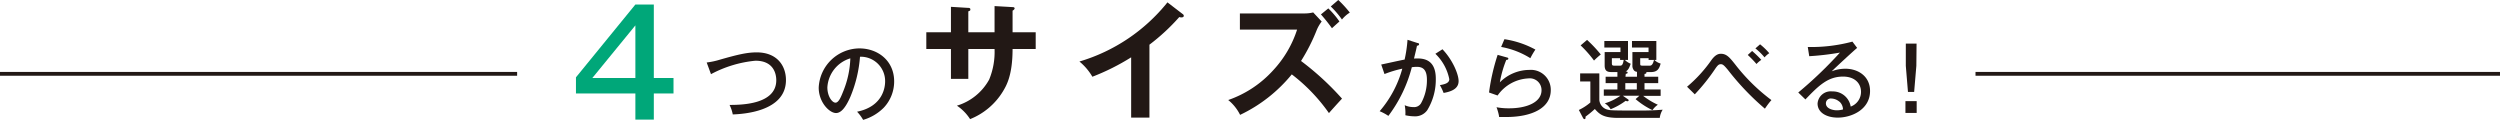
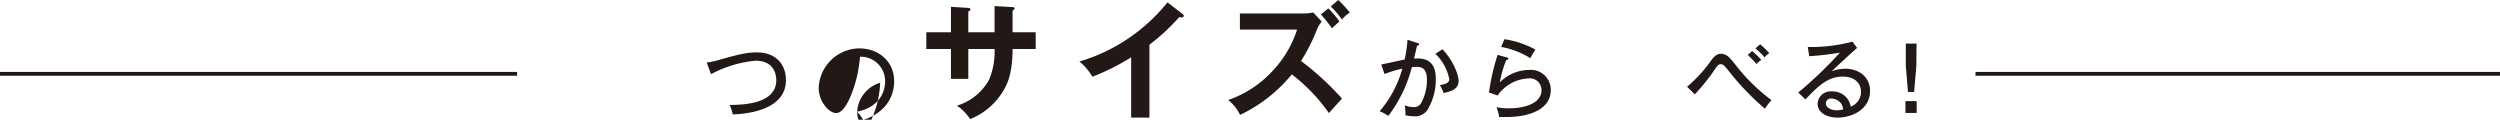
<svg xmlns="http://www.w3.org/2000/svg" viewBox="0 0 464.88 22.27">
  <defs>
    <style>.cls-1{fill:none;stroke:#221815;stroke-miterlimit:10;stroke-width:0.71px;}.cls-2{fill:#00a779;}.cls-3{fill:#221815;}</style>
  </defs>
  <g id="レイヤー_2" data-name="レイヤー 2">
    <g id="レイヤー_1-2" data-name="レイヤー 1">
      <line class="cls-1" x1="367.35" y1="13.73" x2="464.88" y2="13.73" />
      <line class="cls-1" y1="13.73" x2="96.16" y2="13.73" />
-       <path class="cls-2" d="M121.58,14.5h3.66v2.88h-3.66v4.86h-3.43V17.38H107.1v-3L118.15.84h3.43Zm-3.43,0V4.72l-8,9.78Z" />
      <path class="cls-3" d="M131.41,11.62a13.89,13.89,0,0,0,2.47-.53c3.31-.94,5-1.35,6.83-1.35,3.8,0,5.44,2.5,5.44,5.15,0,5.94-8.19,6.32-9.89,6.39a6.81,6.81,0,0,0-.6-1.77c2.12,0,8.69-.06,8.69-4.59,0-1.16-.47-3.63-3.87-3.63a21.86,21.86,0,0,0-8.27,2.5Z" />
-       <path class="cls-3" d="M159.39,20.77c4.87-1,5.2-4.66,5.2-5.61a4.53,4.53,0,0,0-4.67-4.61,24,24,0,0,1-1.8,7.47c-.88,2-1.73,3-2.66,3-1.23,0-3.22-2-3.22-4.72A7.64,7.64,0,0,1,159.8,9c3.45,0,6.47,2.3,6.47,6.13A7.1,7.1,0,0,1,164.36,20a8.89,8.89,0,0,1-3.86,2.29,7.7,7.7,0,0,0-1.11-1.5m-5.54-4.54c0,1.63.87,2.84,1.51,2.84s1.09-1.24,1.52-2.31a17.51,17.51,0,0,0,1.24-5.93,6,6,0,0,0-4.27,5.4" />
+       <path class="cls-3" d="M159.39,20.77c4.87-1,5.2-4.66,5.2-5.61a4.53,4.53,0,0,0-4.67-4.61,24,24,0,0,1-1.8,7.47c-.88,2-1.73,3-2.66,3-1.23,0-3.22-2-3.22-4.72A7.64,7.64,0,0,1,159.8,9c3.45,0,6.47,2.3,6.47,6.13A7.1,7.1,0,0,1,164.36,20a8.89,8.89,0,0,1-3.86,2.29,7.7,7.7,0,0,0-1.11-1.5c0,1.63.87,2.84,1.51,2.84s1.09-1.24,1.52-2.31a17.51,17.51,0,0,0,1.24-5.93,6,6,0,0,0-4.27,5.4" />
      <path class="cls-3" d="M184.94,1.13l3.35.19c.22,0,.38.07.38.24s-.26.37-.38.42V6h4.3V9.11h-4.3c0,5-1.2,6.88-1.79,7.88a12.6,12.6,0,0,1-6.11,5.16,8.53,8.53,0,0,0-2.45-2.5,10.21,10.21,0,0,0,6-4.86,13.46,13.46,0,0,0,1-5.68h-4.88v5.56h-3.23V9.11h-4.58V6h4.58V1.27l3.11.19c.21,0,.5,0,.5.29s-.17.25-.38.37V6h4.88Z" />
      <path class="cls-3" d="M213.74,21.87h-3.4V10.66a41.88,41.88,0,0,1-7.21,3.61,10.43,10.43,0,0,0-2.41-2.83,33,33,0,0,0,16.37-11l2.83,2.17a.43.43,0,0,1,.21.33c0,.21-.23.3-.42.3a1.2,1.2,0,0,1-.42-.07,38.09,38.09,0,0,1-5.55,5.14Z" />
      <path class="cls-3" d="M230.56,5.5v-3h12a6.59,6.59,0,0,0,1.63-.19L245.77,4a7.15,7.15,0,0,0-.89,1.51,34.69,34.69,0,0,1-2.95,5.83,51.67,51.67,0,0,1,7.62,7c-.83.89-2.15,2.36-2.43,2.69a32.5,32.5,0,0,0-6.91-7.2,27.8,27.8,0,0,1-9.61,7.53,8.28,8.28,0,0,0-2.21-2.76,20.2,20.2,0,0,0,8.35-5.52A20.19,20.19,0,0,0,241.2,5.5ZM247,1.56A15.8,15.8,0,0,1,249.07,4c-.09.07-.94.83-1.39,1.25a31.37,31.37,0,0,0-2.05-2.57ZM248.86,0A20.75,20.75,0,0,1,251,2.34a5.91,5.91,0,0,0-1.46,1.29,16.69,16.69,0,0,0-2.08-2.43Z" />
      <path class="cls-3" d="M263.59,8c.18,0,.29.1.29.23s-.09.24-.4.28c0,.19-.46,2-.54,2.38,1.4-.08,4.05-.14,4.05,3.75a10.9,10.9,0,0,1-1.59,5.85,2.75,2.75,0,0,1-2.4,1.14,8.12,8.12,0,0,1-1.67-.2,7.57,7.57,0,0,0-.12-1.87,3.75,3.75,0,0,0,1.6.35,1.49,1.49,0,0,0,1.43-.7,8.82,8.82,0,0,0,1.1-4.38c0-2.09-.95-2.4-1.9-2.4a6.59,6.59,0,0,0-.91.07,25.63,25.63,0,0,1-4.36,9.05,8.9,8.9,0,0,0-1.62-.87,20.31,20.31,0,0,0,4.21-7.91,20.47,20.47,0,0,0-3.31,1L256.84,12c.7-.14,3.73-.82,4.35-.92a24.66,24.66,0,0,0,.54-3.68Zm4.64,1.16c1.91,2,3,4.66,3,5.92,0,1-.64,1.84-2.79,2.2a9.63,9.63,0,0,0-.69-1.45c.82-.15,1.75-.34,1.75-1.11A9,9,0,0,0,266.91,10Z" />
      <path class="cls-3" d="M280.3,10.71a.21.21,0,0,1,.18.19c0,.17-.18.25-.38.23a20.32,20.32,0,0,0-1.2,4.18A7.79,7.79,0,0,1,284.37,13a3.7,3.7,0,0,1,4,3.76c0,3.27-3.4,5-8.32,5-.56,0-1,0-1.29,0,0-.23-.13-.72-.18-.9a8.36,8.36,0,0,0-.3-.92,11.91,11.91,0,0,0,2.37.2c3.17,0,6-1.08,6-3.37a2.18,2.18,0,0,0-2.45-2.19,7.41,7.41,0,0,0-5.72,3.18l-1.59-.56a37.93,37.93,0,0,1,1.6-7Zm-.55-3.42a17.41,17.41,0,0,1,5.76,1.93,14.52,14.52,0,0,0-.94,1.6,15.25,15.25,0,0,0-5.43-2.09Z" />
-       <path class="cls-3" d="M297.4,13.65v4.93A2,2,0,0,0,299,20.4c.41.11.62.16,5.88.16,2.32,0,3.48-.1,4.3-.16a3.57,3.57,0,0,0-.54,1.52h-7.75c-2.84,0-3.49-.74-4.33-1.65a17.71,17.71,0,0,1-1.73,1.42c0,.1.07.46-.21.46-.12,0-.23-.17-.26-.23l-.77-1.47a9.55,9.55,0,0,0,2.14-1.39V15.15h-1.9v-1.5Zm-2.28-6.23a24.65,24.65,0,0,1,2.55,2.71,14.46,14.46,0,0,0-1.26,1.13,21.46,21.46,0,0,0-2.49-2.82Zm7.14,6.85h2.14v-.92a.77.77,0,0,1-.52-.22,1.34,1.34,0,0,1-.33-1V9.68h3V8.84h-3.08V7.62H308v3.53h-.36a2.7,2.7,0,0,0,1.16.67c-.27,1-.63,1.58-1.81,1.58h-.88a.18.18,0,0,1,.05.12c0,.19-.27.21-.36.23v.52h2.55v1.19h-2.55v1.18h3v1.18h-3.26a13.59,13.59,0,0,0,2.74,1.66,3.64,3.64,0,0,0-1,1,14.25,14.25,0,0,1-3.14-2.05l.71-.63h-3.08l.9.63c.15.1.18.13.18.23a.21.21,0,0,1-.23.17.73.73,0,0,1-.32-.09,12.2,12.2,0,0,1-2.8,1.57,3.08,3.08,0,0,0-1.09-1.09,10.11,10.11,0,0,0,2.91-1.42h-3.09V16.64h2.53V15.46h-2.19V14.27h2.19V13.4h-1.08c-.8,0-1.29-.19-1.29-1.24V9.68h2.94V8.84h-3V7.62h4.4v3.53h-.58a3.2,3.2,0,0,0,1.08.7c-.23.64-.41,1.19-.95,1.44.1,0,.38,0,.38.21s-.23.2-.34.23Zm-1-2.06c.38,0,.53-.24.67-1.06h-.67v-.33h-1.53v.92c0,.44.13.47.54.47Zm3.11,3.25h-2.14v1.18h2.14Zm2.42-3.25c.52,0,.68-.72.77-1.06h-1v-.33H305v.93c0,.43,0,.46.56.46Z" />
      <path class="cls-3" d="M313.71,16.13a25.59,25.59,0,0,0,4.56-5C319,10.15,319.56,10,320,10c1.07,0,1.64.7,2.63,1.94a34.9,34.9,0,0,0,6.77,6.67,14.22,14.22,0,0,0-1.21,1.6A47.93,47.93,0,0,1,321.31,13c-.71-.85-.95-1.06-1.3-1.06s-.54.11-1,.76a36.27,36.27,0,0,1-3.86,4.84Zm12.1-6.65a19.31,19.31,0,0,1,1.71,1.65,5.46,5.46,0,0,0-.9.77A18.76,18.76,0,0,0,325,10.22Zm1.48-1.24A12.48,12.48,0,0,1,329,9.89a4.36,4.36,0,0,0-.88.78A11.09,11.09,0,0,0,326.42,9Z" />
      <path class="cls-3" d="M345.34,8.91c-.59.47-4.2,3.81-4.73,4.35a7.06,7.06,0,0,1,2.54-.48c2.33,0,4.59,1.37,4.59,4.14,0,3.46-3.45,4.95-6,4.95-2.11,0-3.76-.95-3.76-2.62A2.45,2.45,0,0,1,340.71,17a3.36,3.36,0,0,1,3.43,2.82,2.91,2.91,0,0,0,1.92-2.72c0-1.6-1.16-2.86-3.34-2.86-2.74,0-4.44,1.56-7,4.25l-1.33-1.29a75.67,75.67,0,0,0,7.75-7.42,50.18,50.18,0,0,1-5.71.67l-.27-1.71a29.67,29.67,0,0,0,8.3-1Zm-3.3,10a2.44,2.44,0,0,0-1.51-.59.9.9,0,0,0-1,.9c0,1,1.34,1.29,2,1.29a4.19,4.19,0,0,0,1.18-.16,2,2,0,0,0-.65-1.44" />
      <path class="cls-3" d="M356.41,21h-2.09V18.8h2.09Zm-.06-8.75-.41,4.84h-1.15l-.4-4.84V8.11h2Z" />
    </g>
  </g>
</svg>